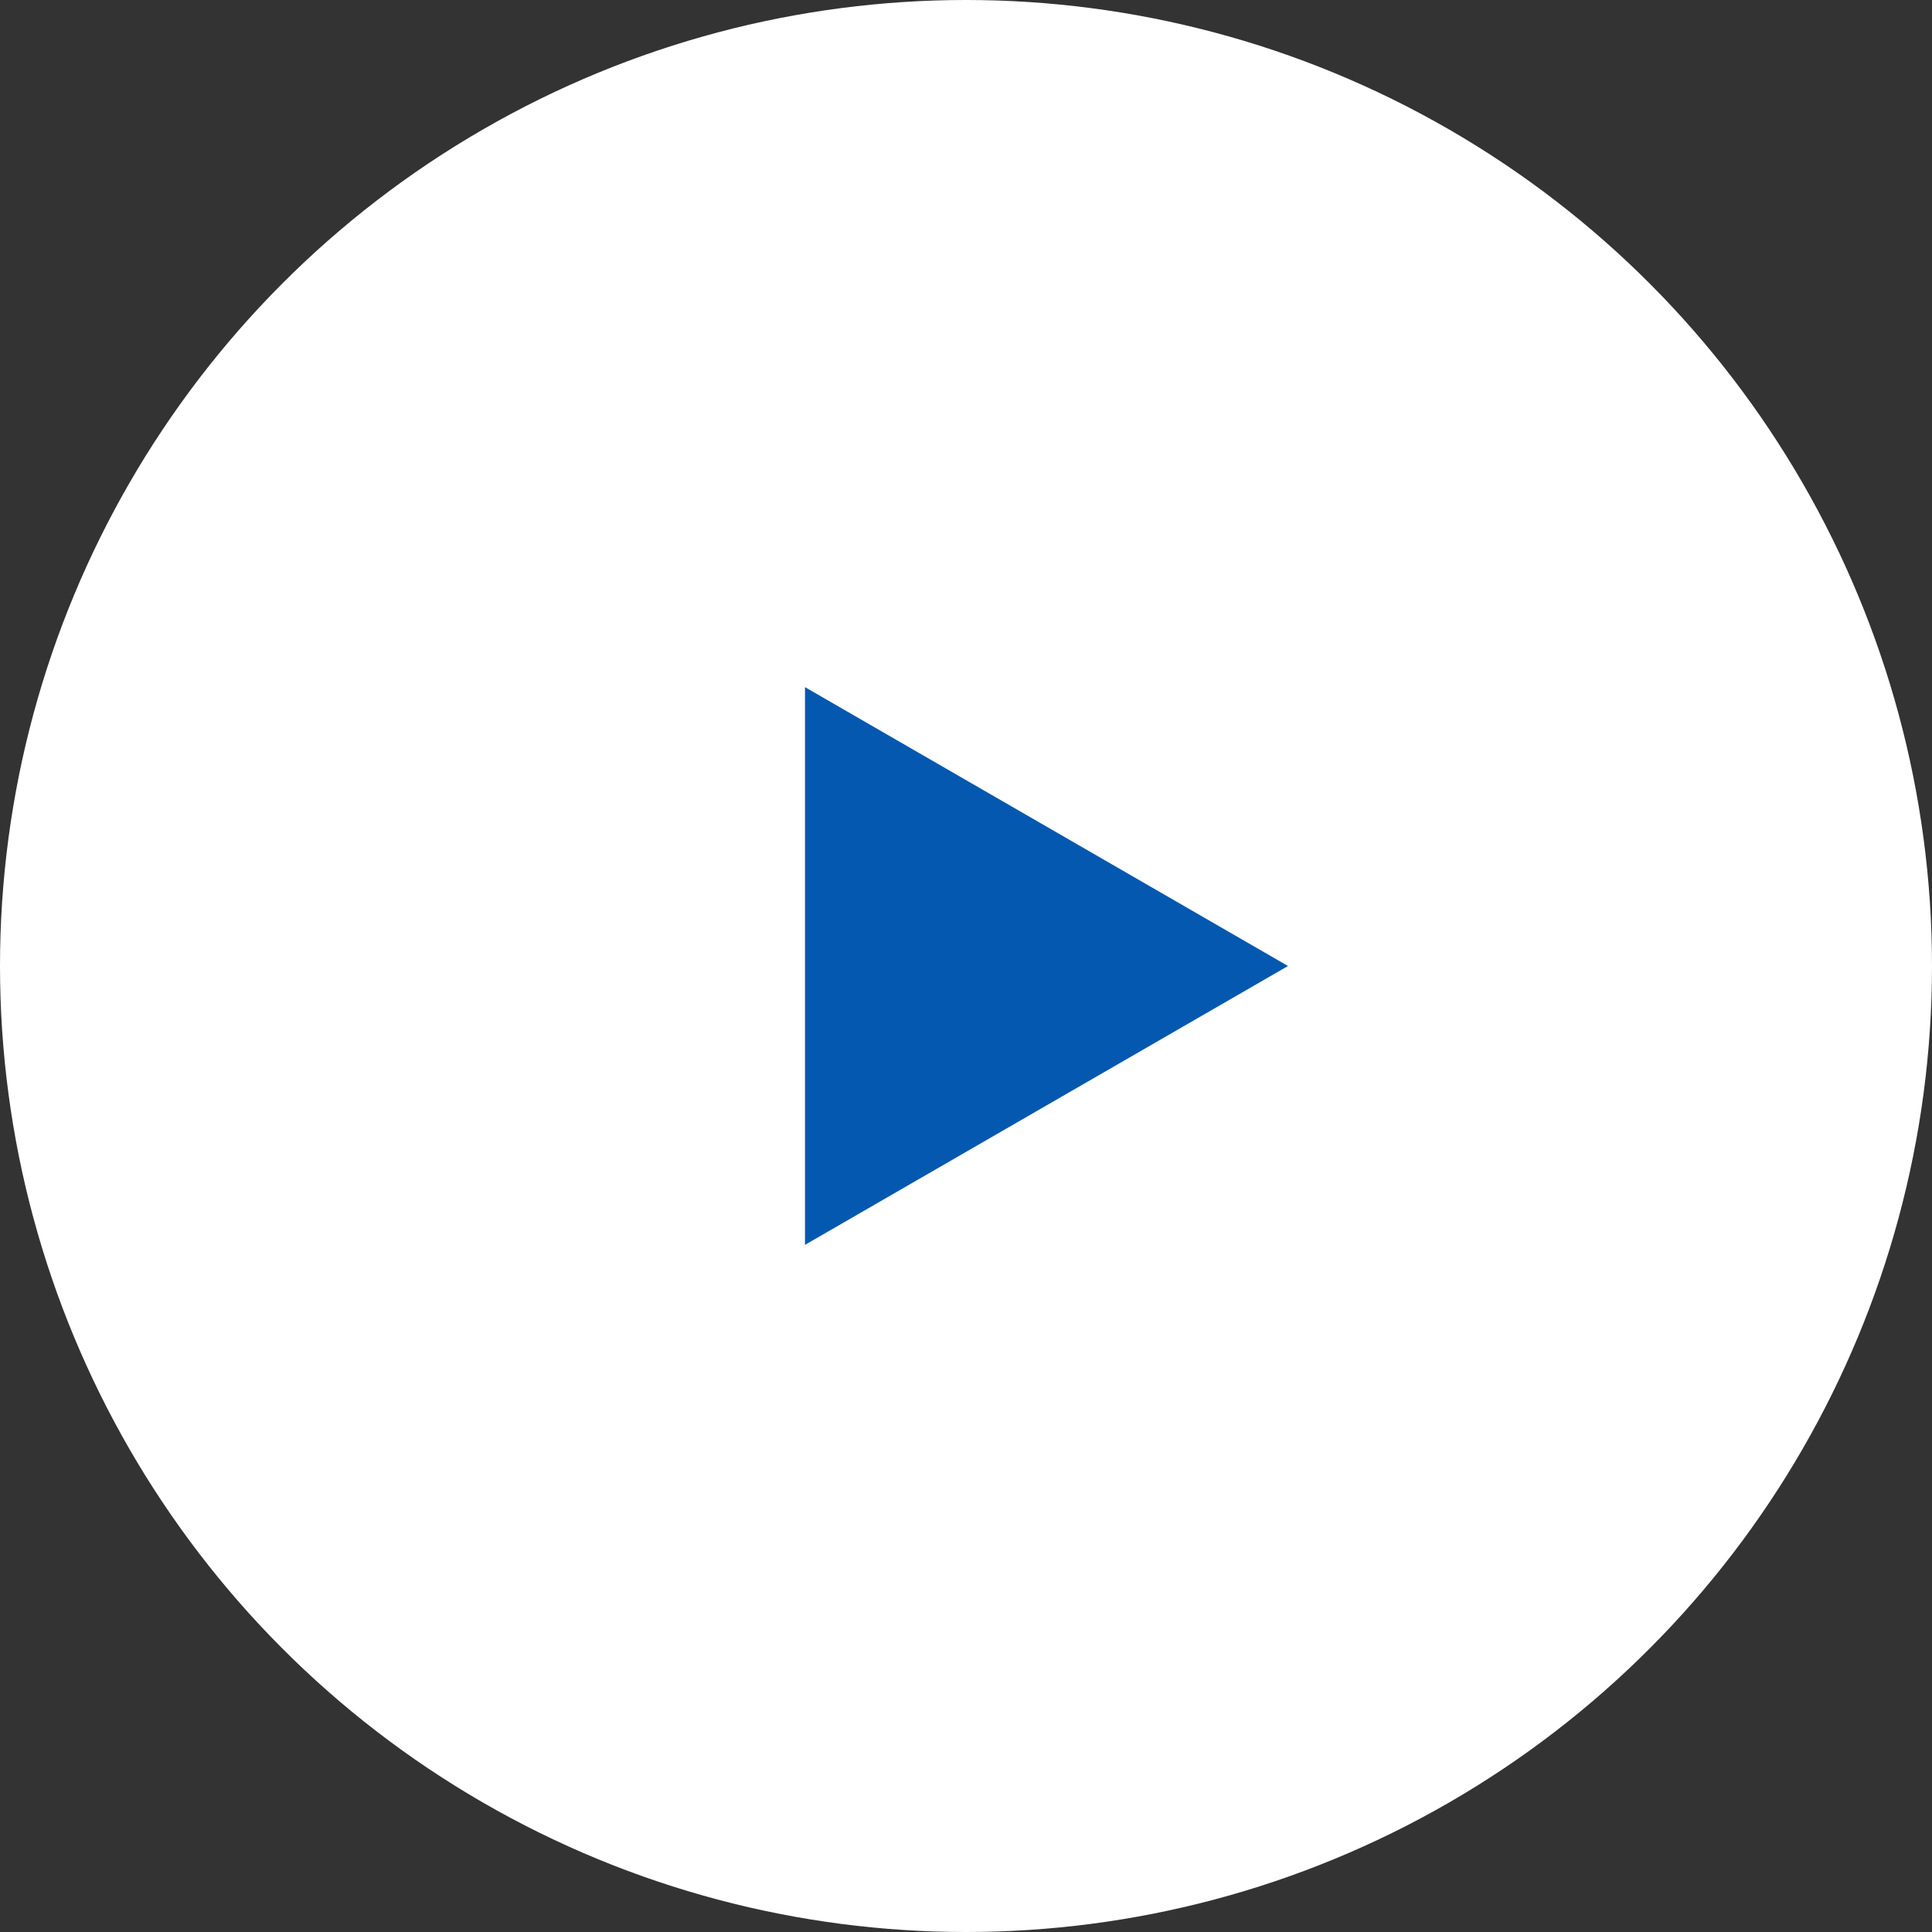
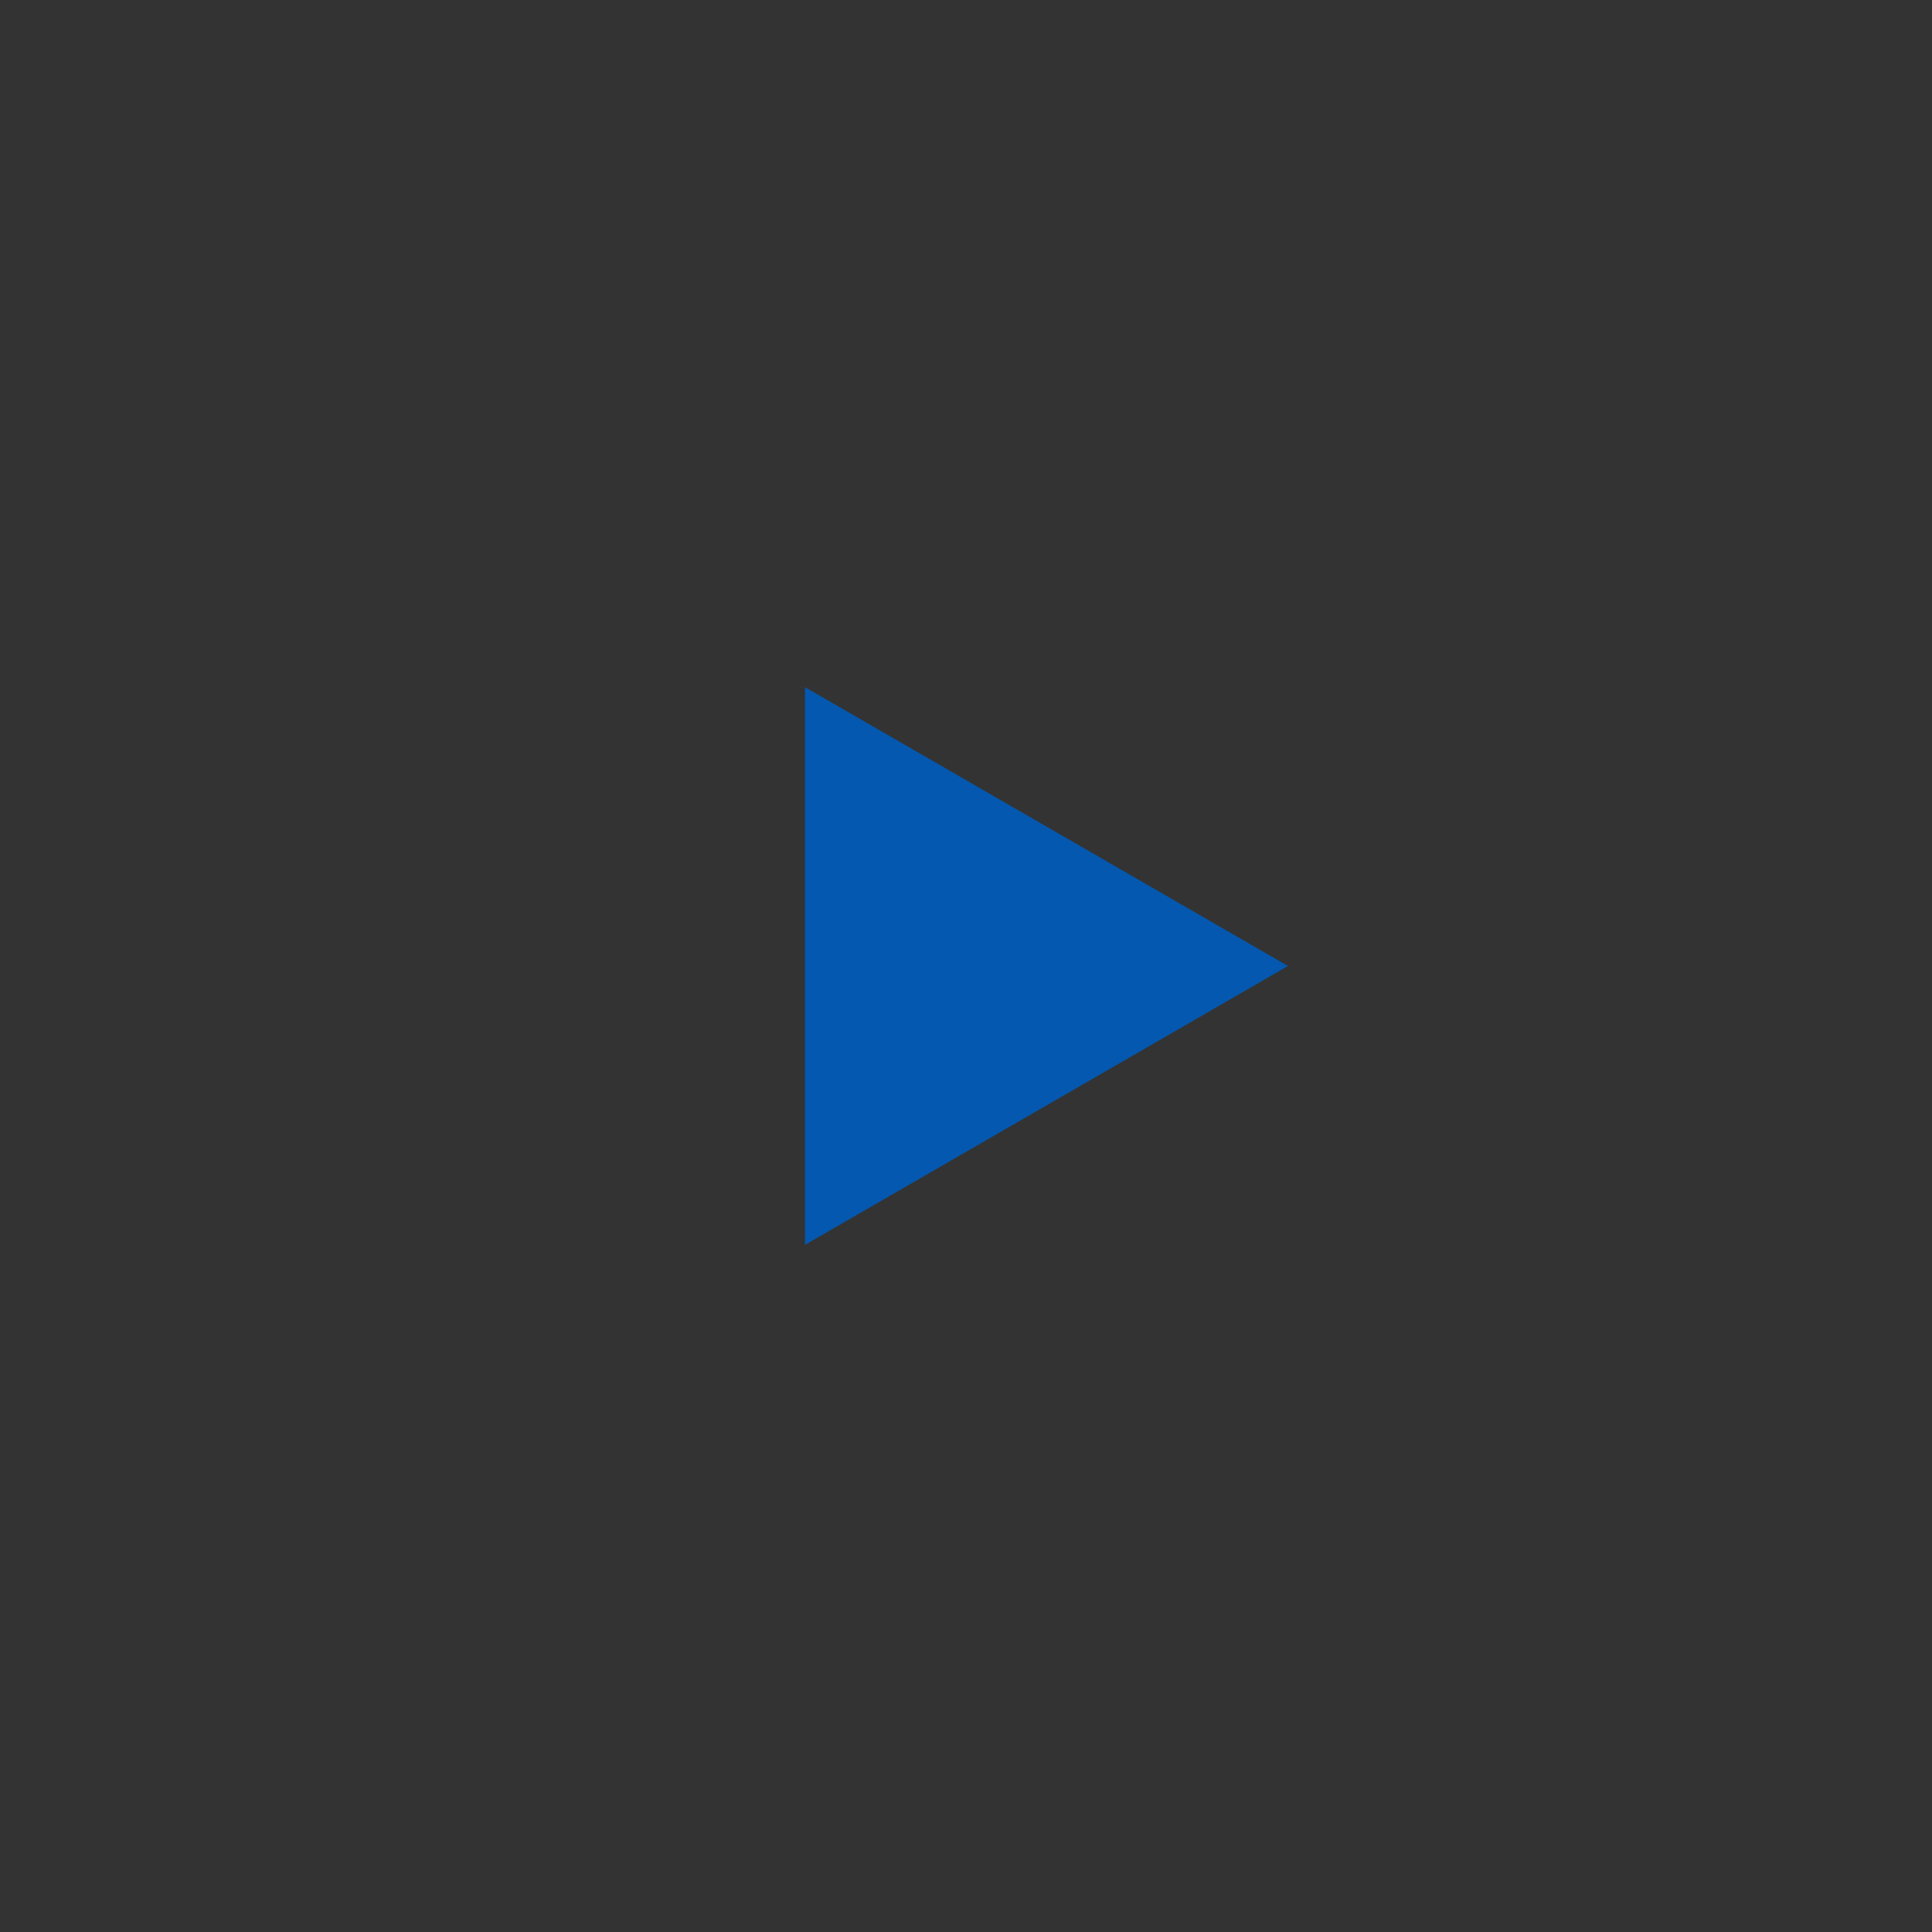
<svg xmlns="http://www.w3.org/2000/svg" width="84" height="84" viewBox="0 0 84 84" fill="none">
  <rect x="0" y="0" width="84" height="84" fill="#333333" stroke="none" />
-   <circle cx="42" cy="42" r="41.5" fill="white" stroke="white" />
  <path d="M56 42L35 54.124L35 29.876L56 42Z" fill="#0458AF" />
</svg>